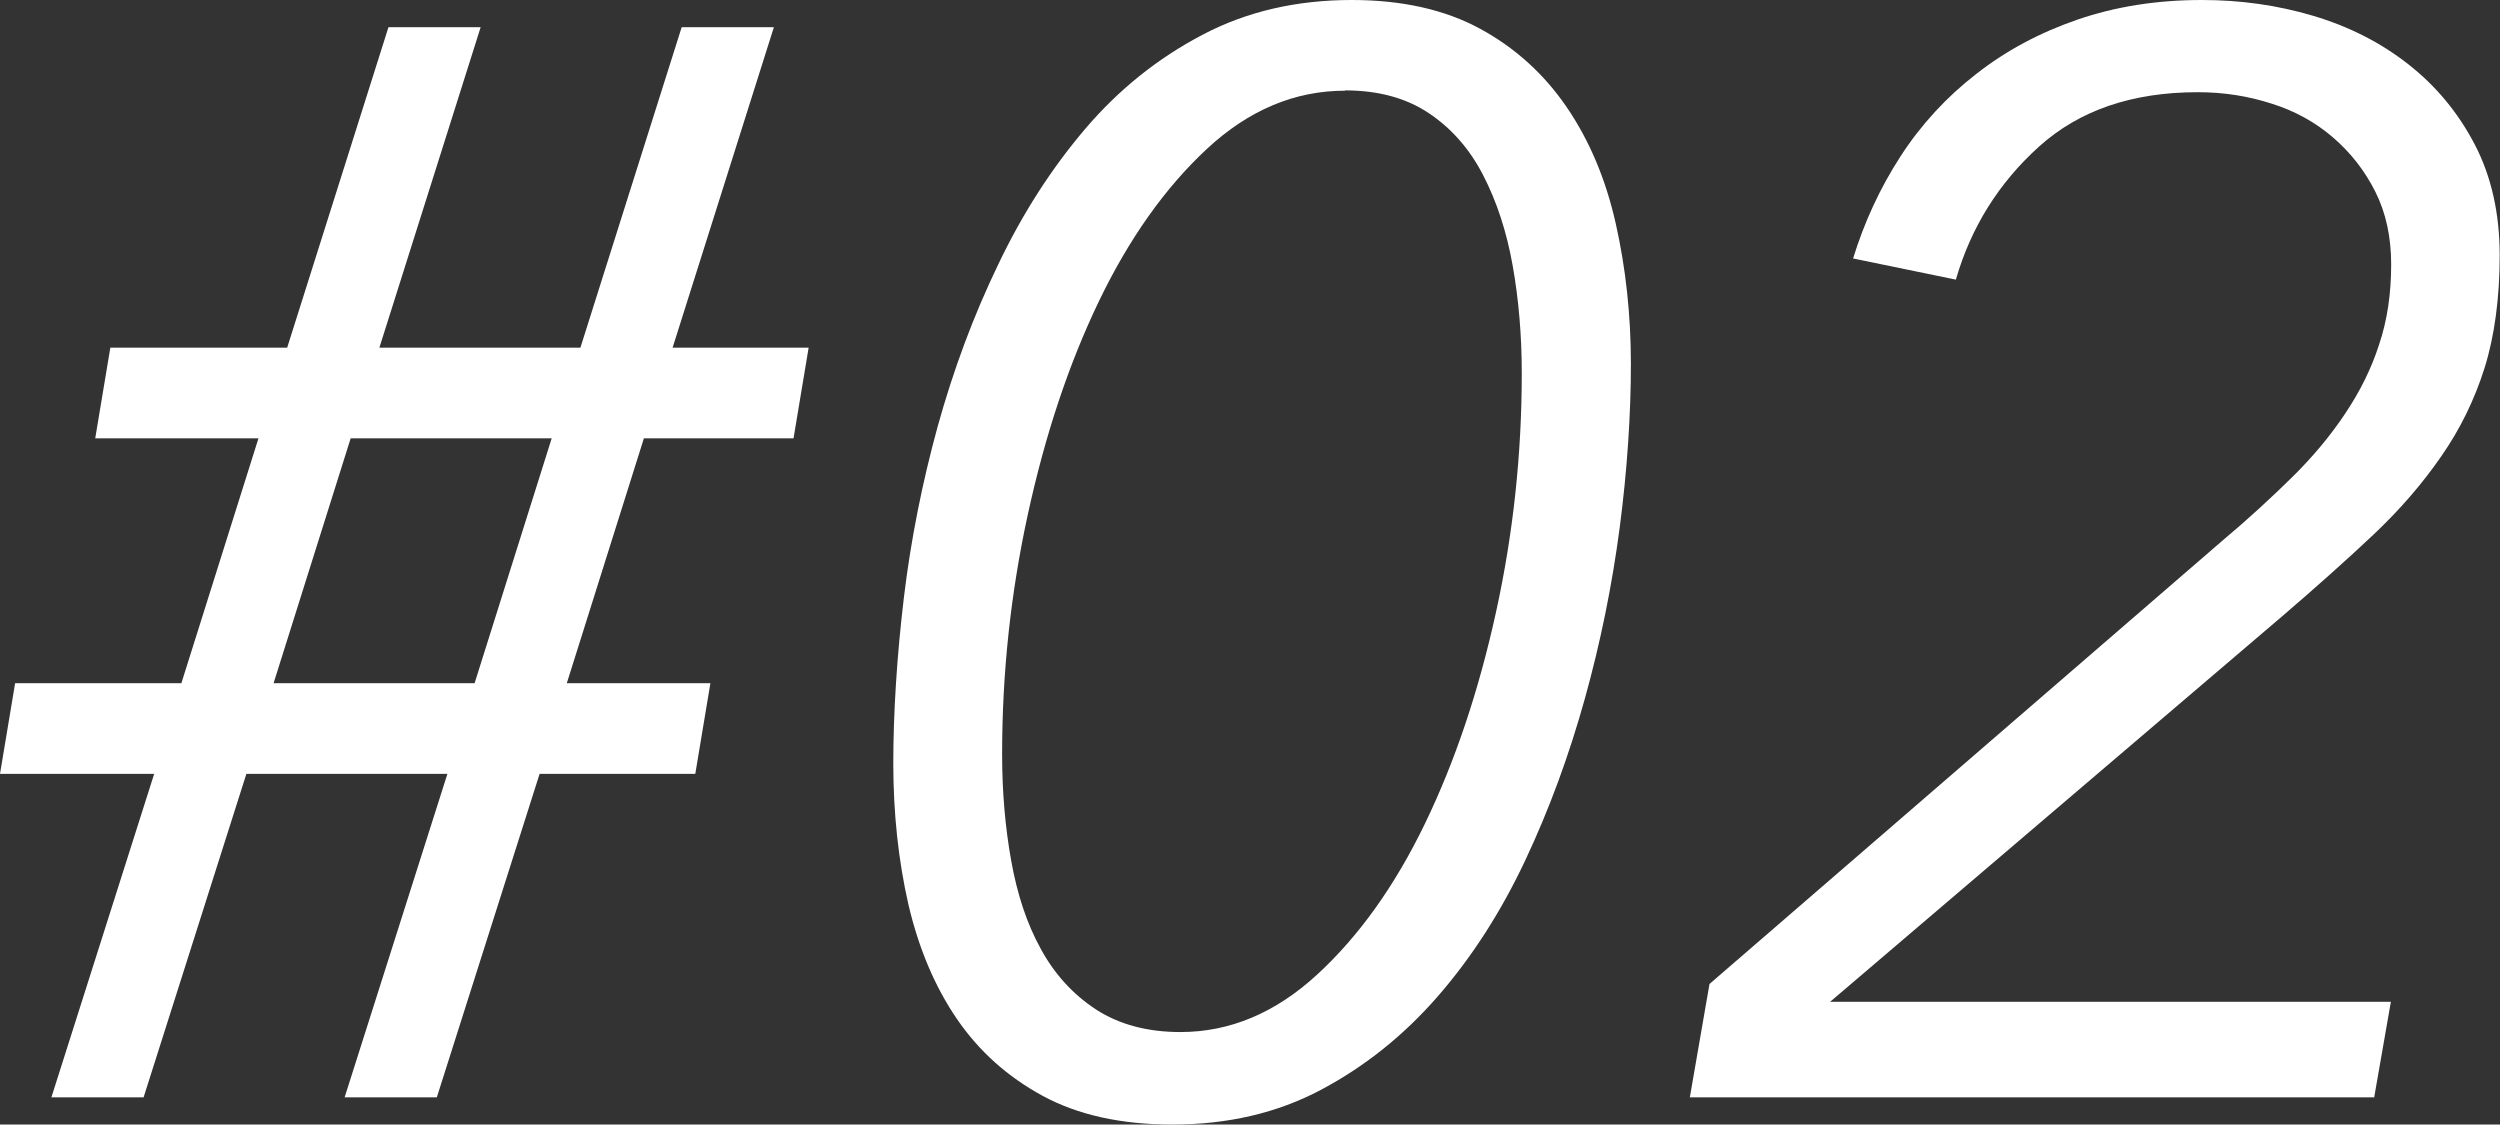
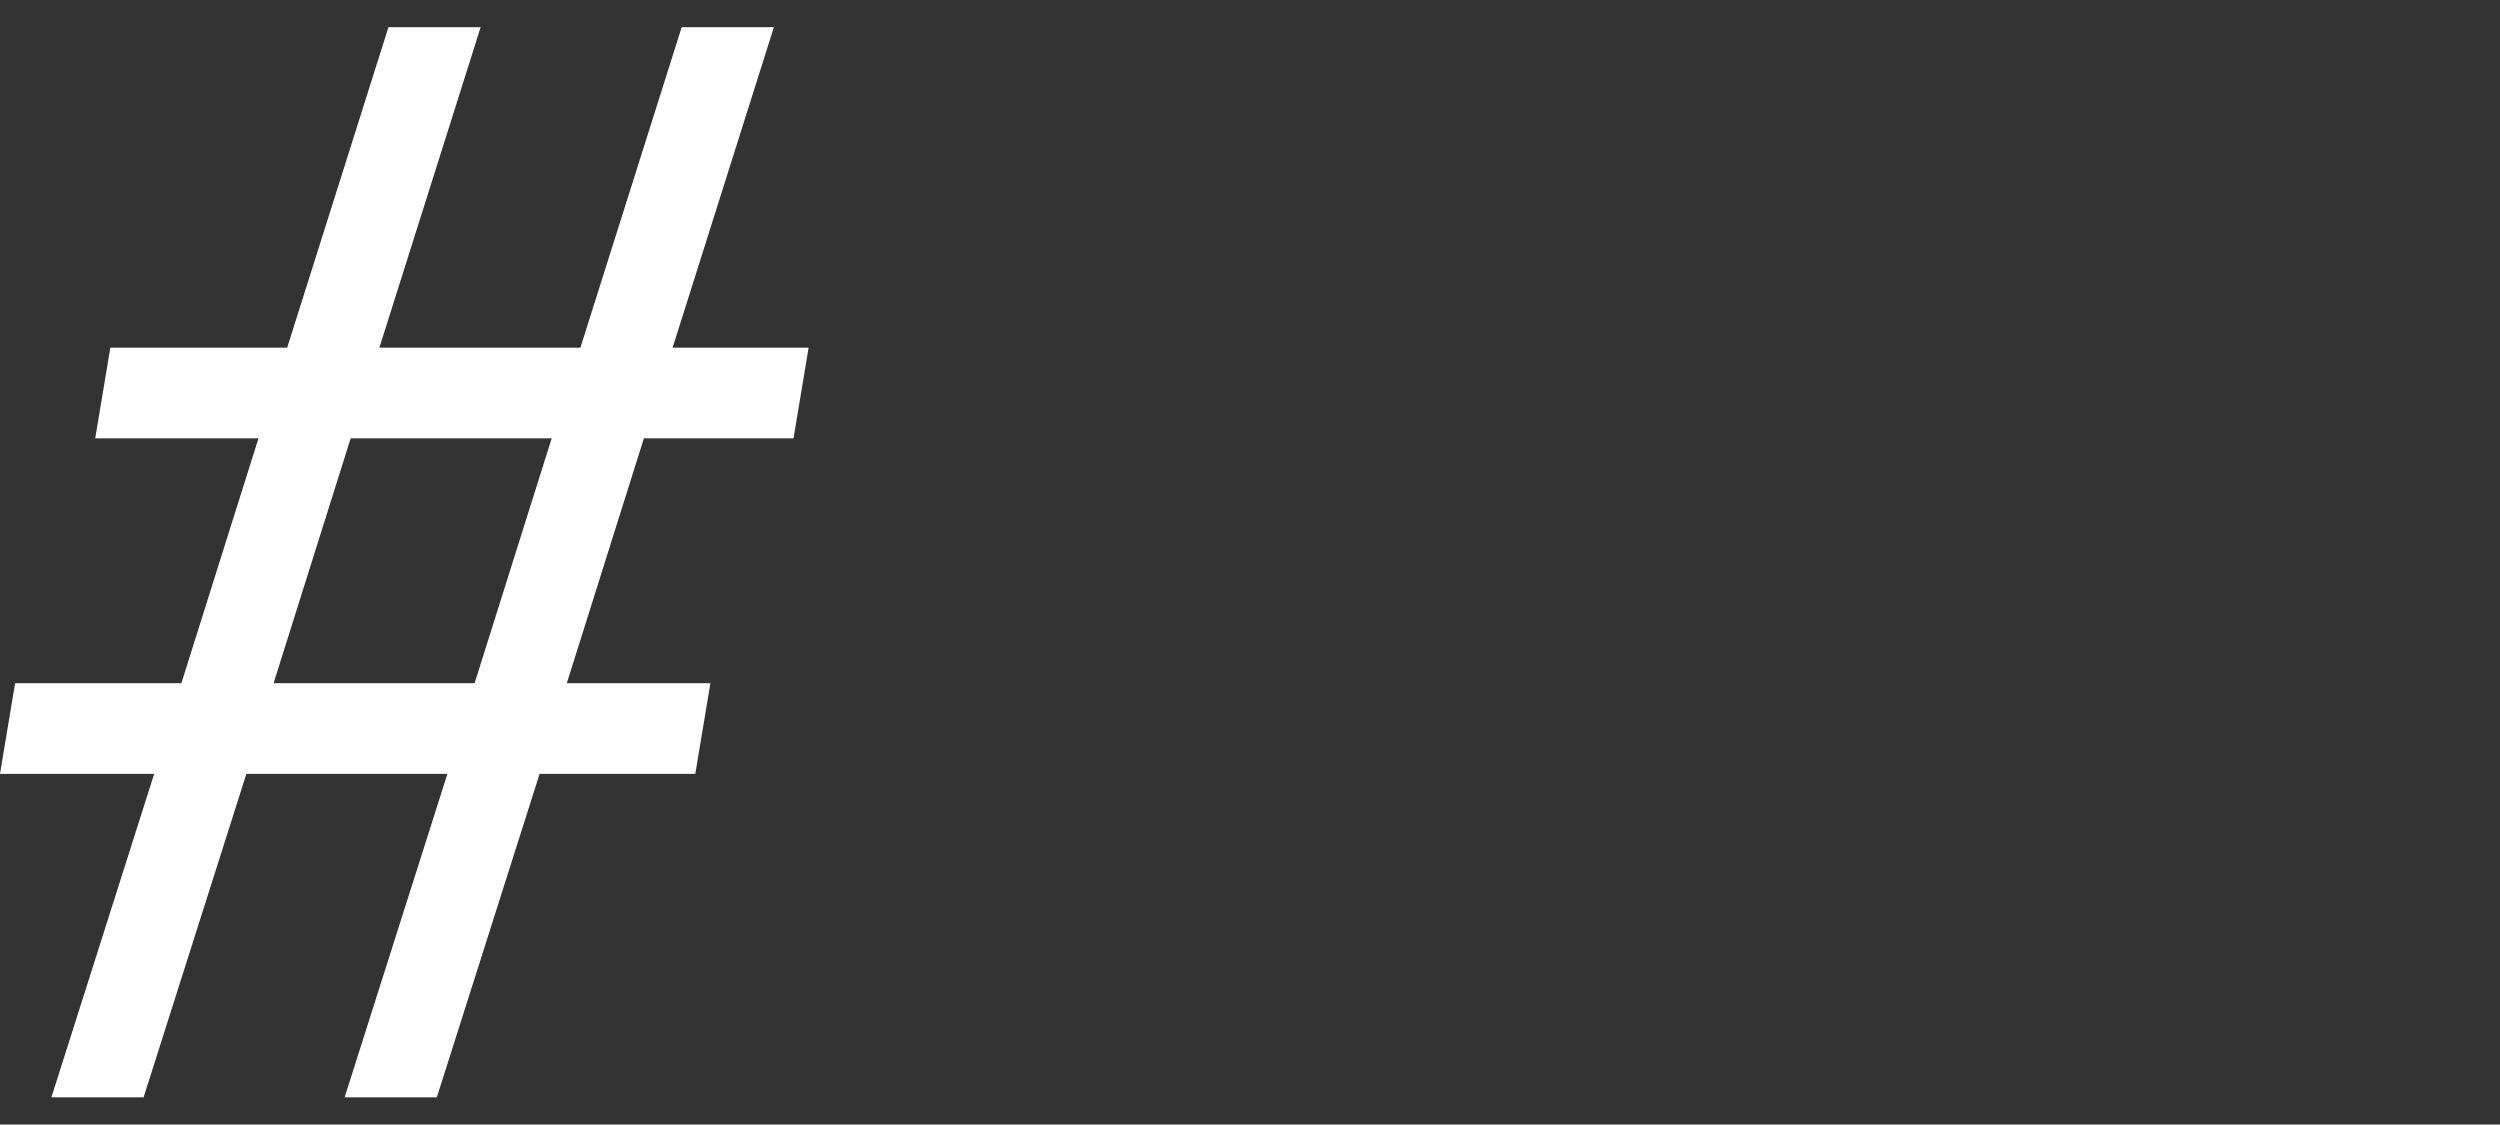
<svg xmlns="http://www.w3.org/2000/svg" viewBox="0 0 82.7 37.2">
  <rect x="0" y="0" width="82.7" height="37.2" fill="#333333" stroke="none" />
  <defs>
    <style>.d{fill:#fff;}</style>
  </defs>
  <g id="a" />
  <g id="b">
    <g id="c">
      <g>
        <path class="d" d="M5.1,25.6H0l.5-3H6l2.55-8.1H3.15l.5-3h5.85L12.85,.9h3.05l-3.35,10.6h6.65L22.55,.9h3.05l-3.35,10.6h4.5l-.5,3h-4.95l-2.55,8.1h4.75l-.5,3h-5.15l-3.4,10.7h-3.05l3.4-10.7h-6.65l-3.4,10.7H1.7l3.4-10.7Zm3.95-3h6.65l2.55-8.1h-6.65l-2.55,8.1Z" />
-         <path class="d" d="M44.72,0c1.66,0,3.08,.32,4.24,.95s2.12,1.5,2.87,2.6c.75,1.1,1.29,2.38,1.62,3.85,.33,1.47,.5,3.02,.5,4.65s-.12,3.5-.37,5.4c-.25,1.9-.63,3.78-1.15,5.65-.52,1.87-1.17,3.65-1.97,5.35-.8,1.7-1.76,3.2-2.89,4.5-1.13,1.3-2.42,2.33-3.87,3.1s-3.09,1.15-4.92,1.15c-1.7,0-3.13-.32-4.29-.95s-2.11-1.48-2.84-2.55-1.26-2.33-1.6-3.78c-.33-1.45-.5-3.01-.5-4.67s.12-3.56,.35-5.48c.23-1.92,.61-3.81,1.12-5.67,.52-1.87,1.18-3.65,2-5.35,.81-1.7,1.78-3.2,2.89-4.5,1.11-1.3,2.4-2.33,3.87-3.1,1.46-.77,3.11-1.15,4.94-1.15Zm-.22,3c-1.67,0-3.19,.64-4.57,1.92-1.38,1.28-2.58,2.97-3.58,5.05-1,2.08-1.78,4.43-2.35,7.05-.57,2.62-.85,5.26-.85,7.93,0,1.23,.1,2.41,.3,3.52,.2,1.12,.52,2.09,.98,2.92,.45,.83,1.06,1.5,1.82,2,.77,.5,1.7,.75,2.8,.75,1.63,0,3.14-.63,4.52-1.9,1.38-1.27,2.57-2.93,3.57-5,1-2.07,1.78-4.4,2.35-7,.57-2.6,.85-5.23,.85-7.9,0-1.23-.1-2.42-.3-3.55-.2-1.13-.53-2.13-.98-3-.45-.87-1.05-1.55-1.8-2.05s-1.67-.75-2.77-.75Z" />
-         <path class="d" d="M78.55,36.3h-22.65l.65-3.75,16.95-14.65c.87-.73,1.64-1.44,2.33-2.12s1.27-1.38,1.75-2.1c.48-.72,.86-1.47,1.12-2.28,.27-.8,.4-1.68,.4-2.65,0-.9-.17-1.7-.52-2.4s-.82-1.3-1.4-1.8c-.58-.5-1.26-.88-2.03-1.12-.77-.25-1.58-.38-2.45-.38-2.17,0-3.92,.6-5.25,1.8-1.33,1.2-2.25,2.67-2.75,4.4l-3.4-.7c.37-1.2,.89-2.33,1.57-3.38,.68-1.05,1.52-1.96,2.5-2.72,.98-.77,2.1-1.37,3.35-1.8,1.25-.43,2.62-.65,4.12-.65,1.27,0,2.49,.17,3.67,.52,1.18,.35,2.23,.88,3.15,1.6,.92,.72,1.65,1.6,2.2,2.65,.55,1.05,.83,2.28,.83,3.68s-.17,2.67-.5,3.72c-.33,1.05-.81,2.03-1.43,2.92-.62,.9-1.37,1.77-2.25,2.6-.88,.83-1.89,1.73-3.02,2.7l-14.95,12.75h18.55l-.55,3.15Z" />
      </g>
    </g>
  </g>
</svg>